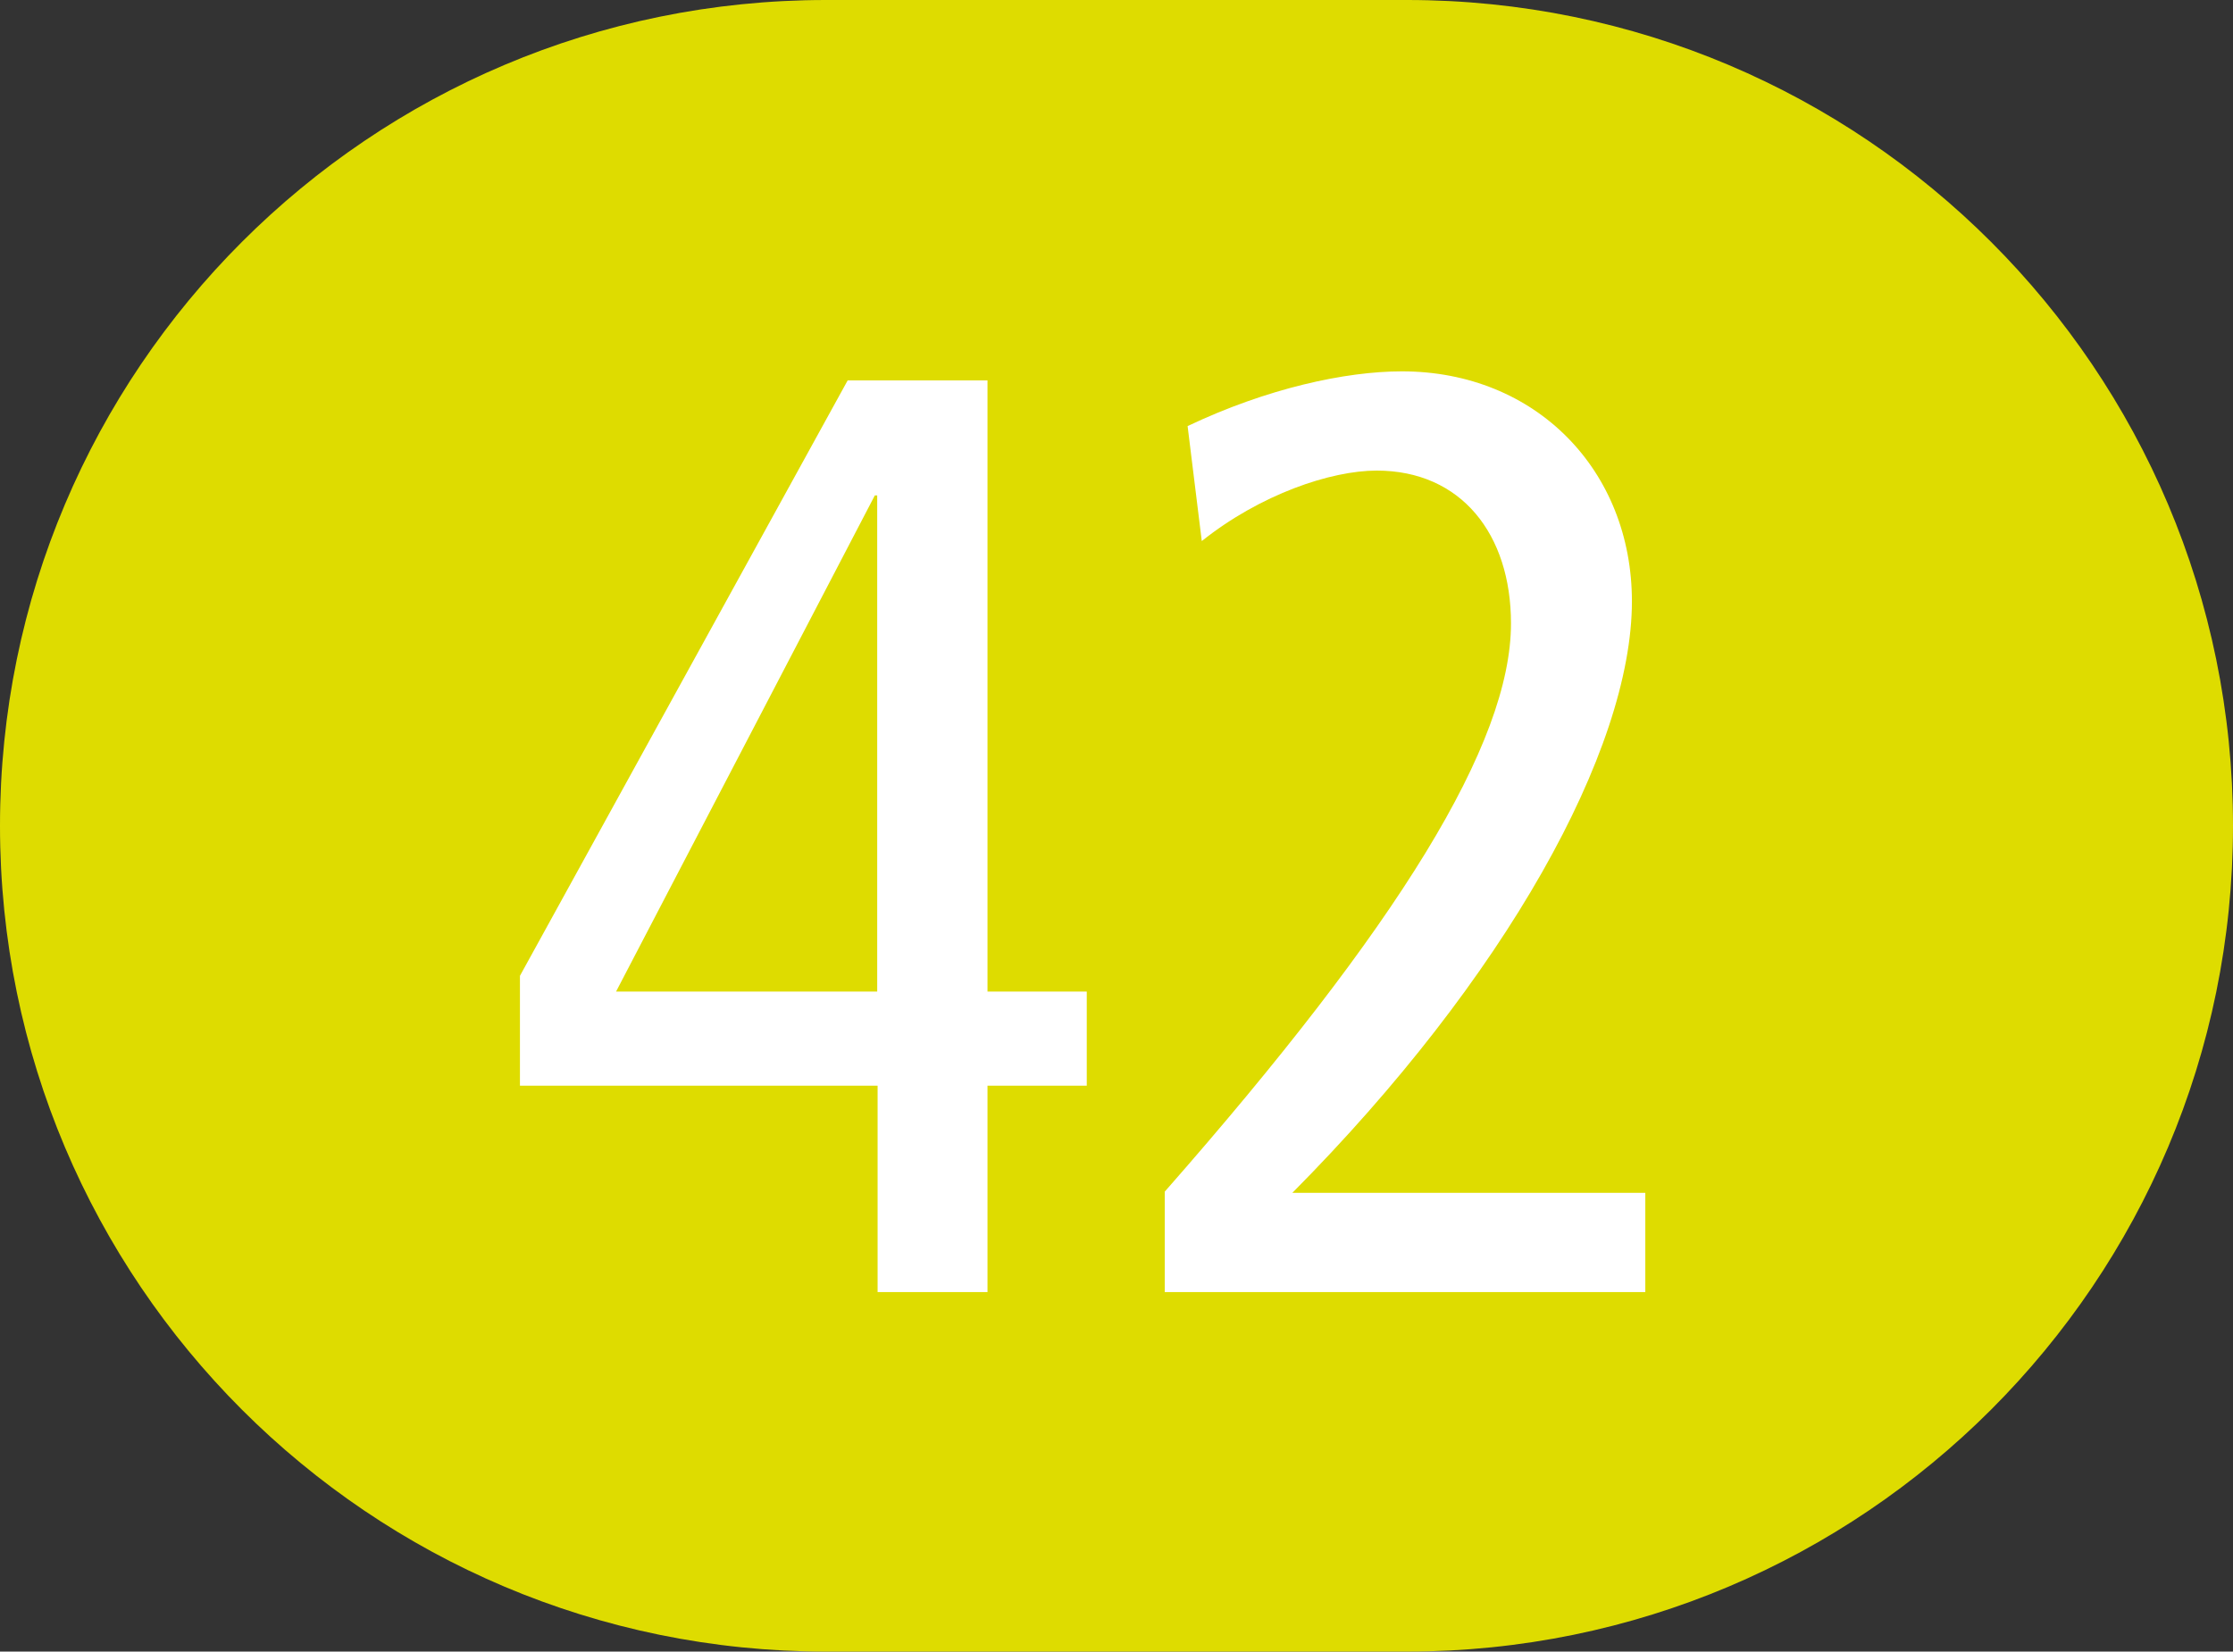
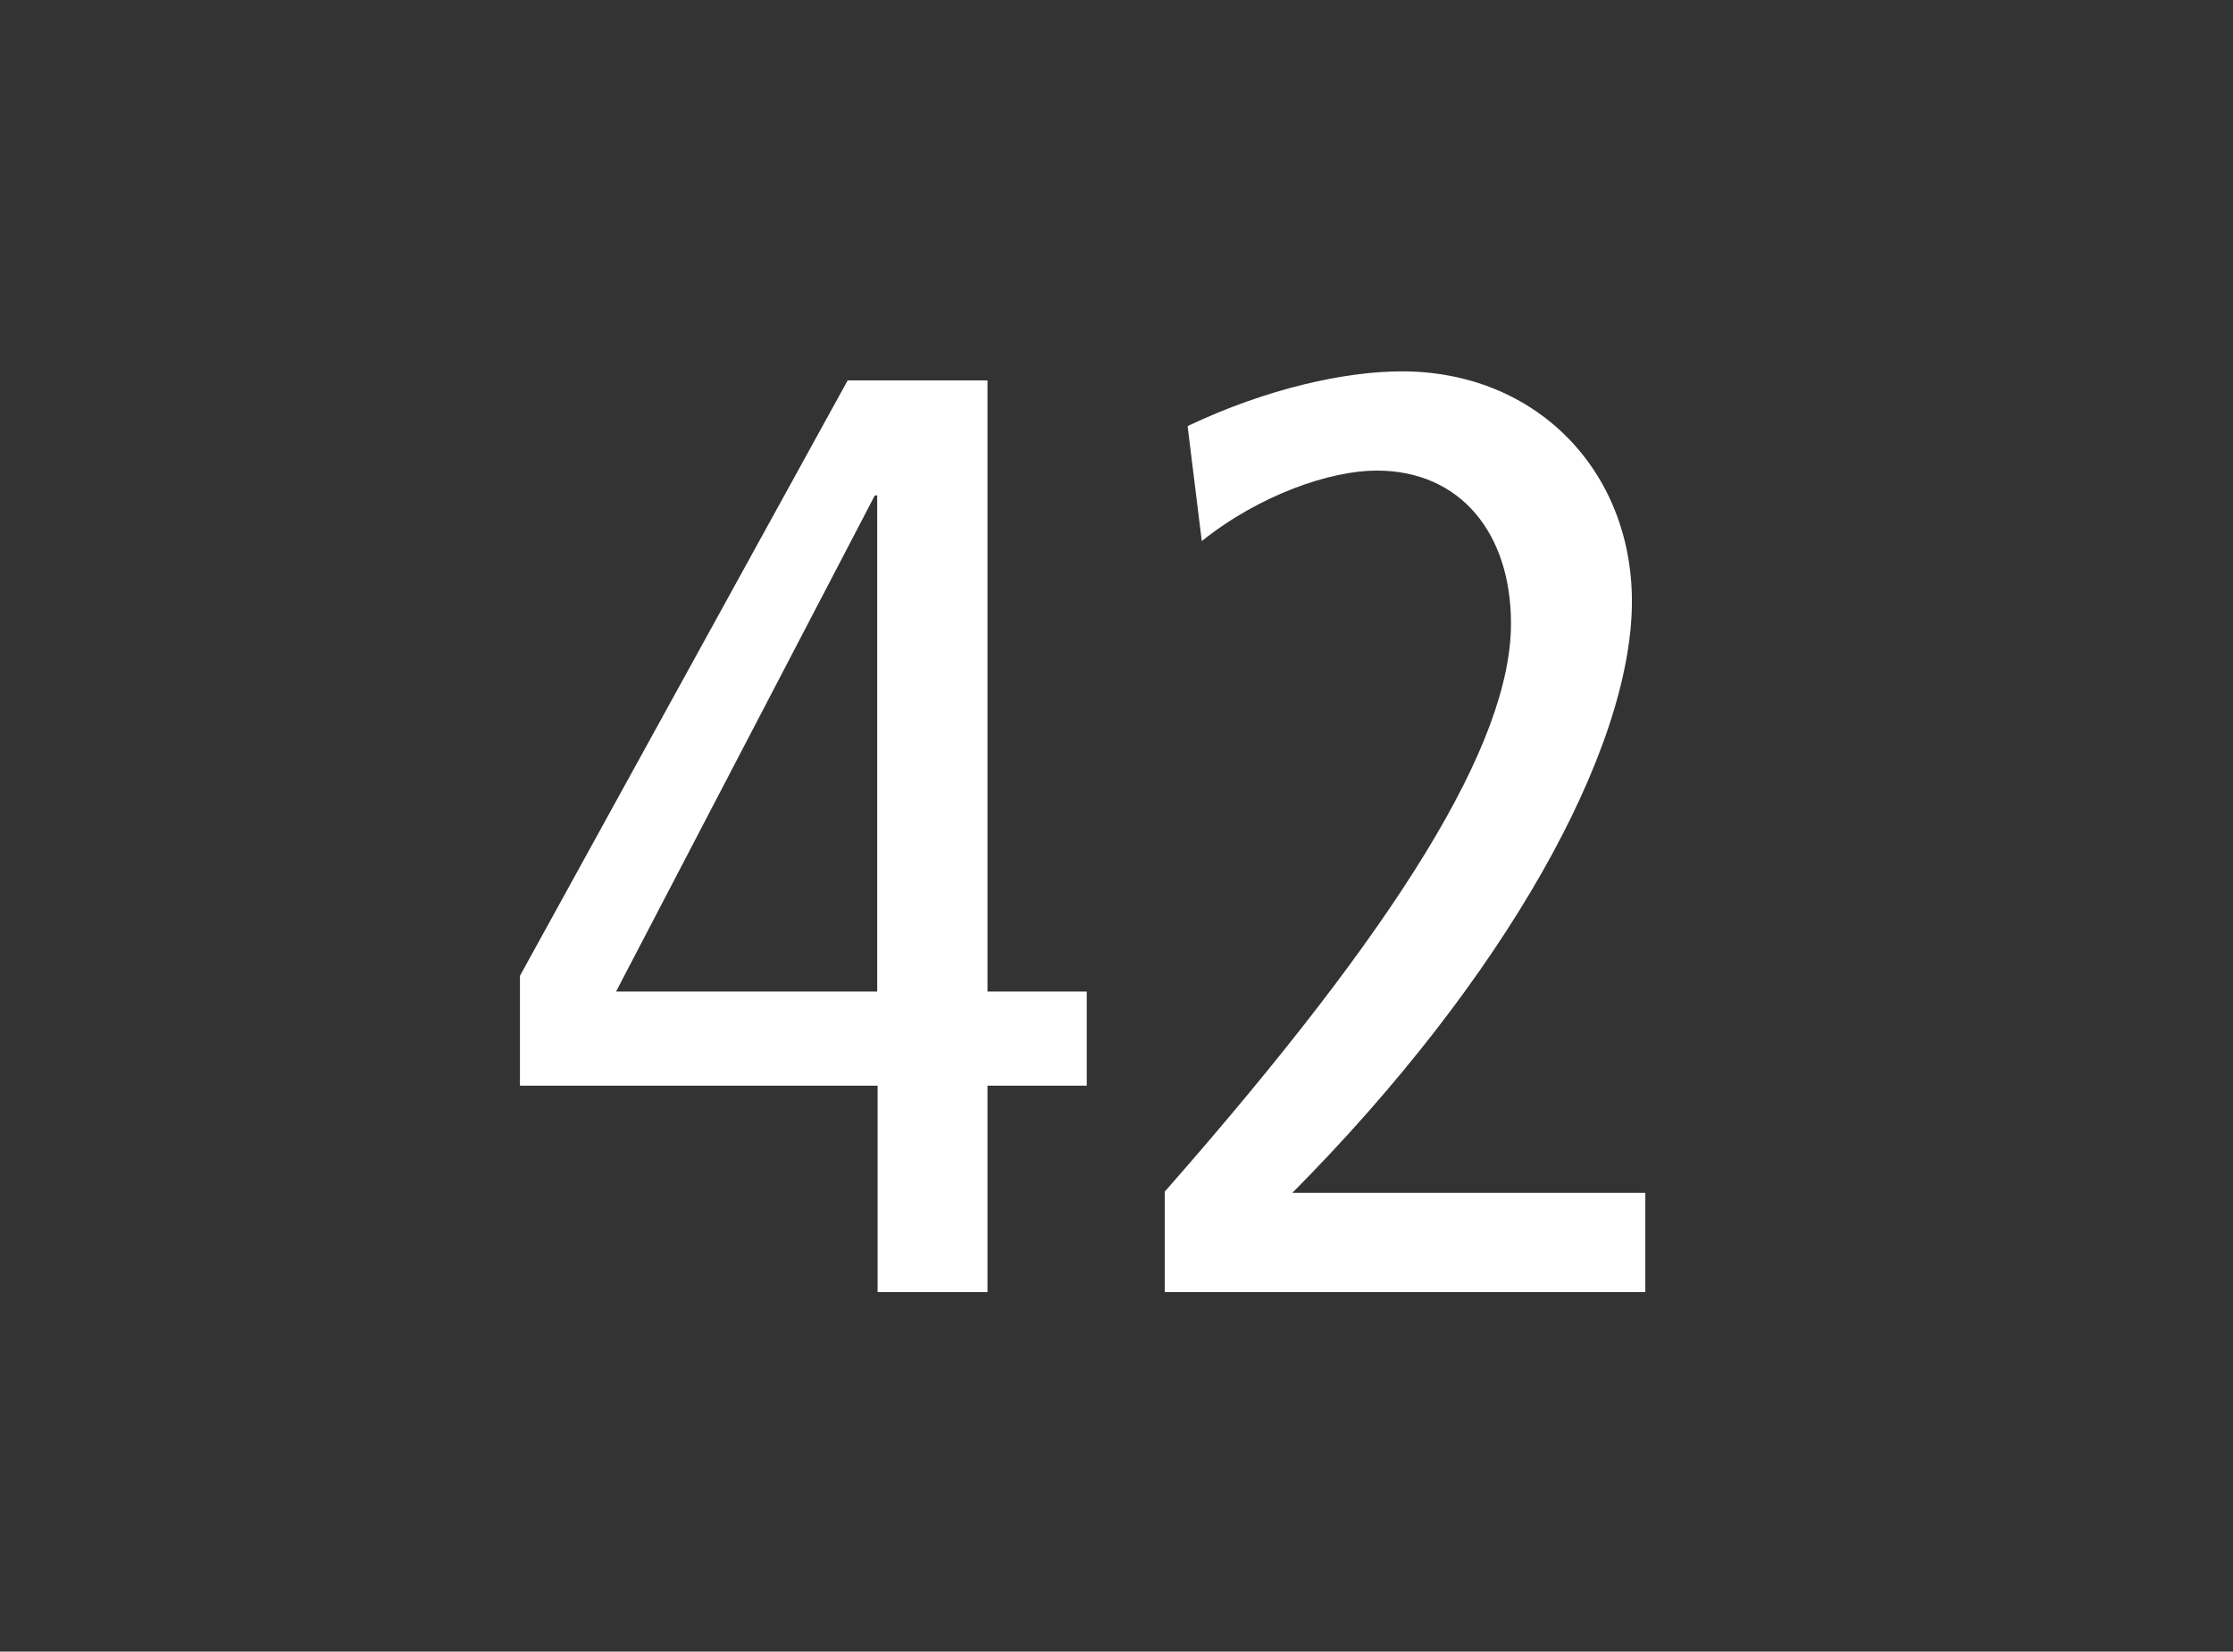
<svg xmlns="http://www.w3.org/2000/svg" version="1.1" id="Calque_1" x="0px" y="0px" viewBox="0 0 566.9 419.4" style="enable-background:new 0 0 566.9 419.4;" xml:space="preserve">
  <rect x="0" y="0" width="566.9" height="419.4" fill="#333333" stroke="none" />
  <style type="text/css">
	.st0{fill:#DEDC00;}
	.st1{fill:#FFFFFF;}
</style>
-   <path class="st0" d="M357.2,419.4H209.7C93.9,419.4,0,325.5,0,209.7S93.9,0,209.7,0h147.5C473,0,566.9,93.9,566.9,209.7  S473,419.4,357.2,419.4" />
  <g>
    <path class="st1" d="M222.8,328.1v-52.4H132v-27.9l83.2-151.2h35.5v155.2h25.2v23.9h-25.2v52.4H222.8z M222.8,125.8h-0.7l-65.7,126   h66.3V125.8z" />
    <path class="st1" d="M295.7,328.1v-25.5c59.4-67.6,87.9-113.8,87.9-144.3c0-22.6-12.6-38.8-34.1-38.8c-11.6,0-29.5,6-44.4,17.9   l-3.6-29.2c20.2-9.6,40.1-13.9,54.4-13.9c34.1,0,58.4,25.2,58.4,58.4c0,37.8-32.2,95.8-86.2,150.2h89.6v25.2H295.7z" />
  </g>
</svg>